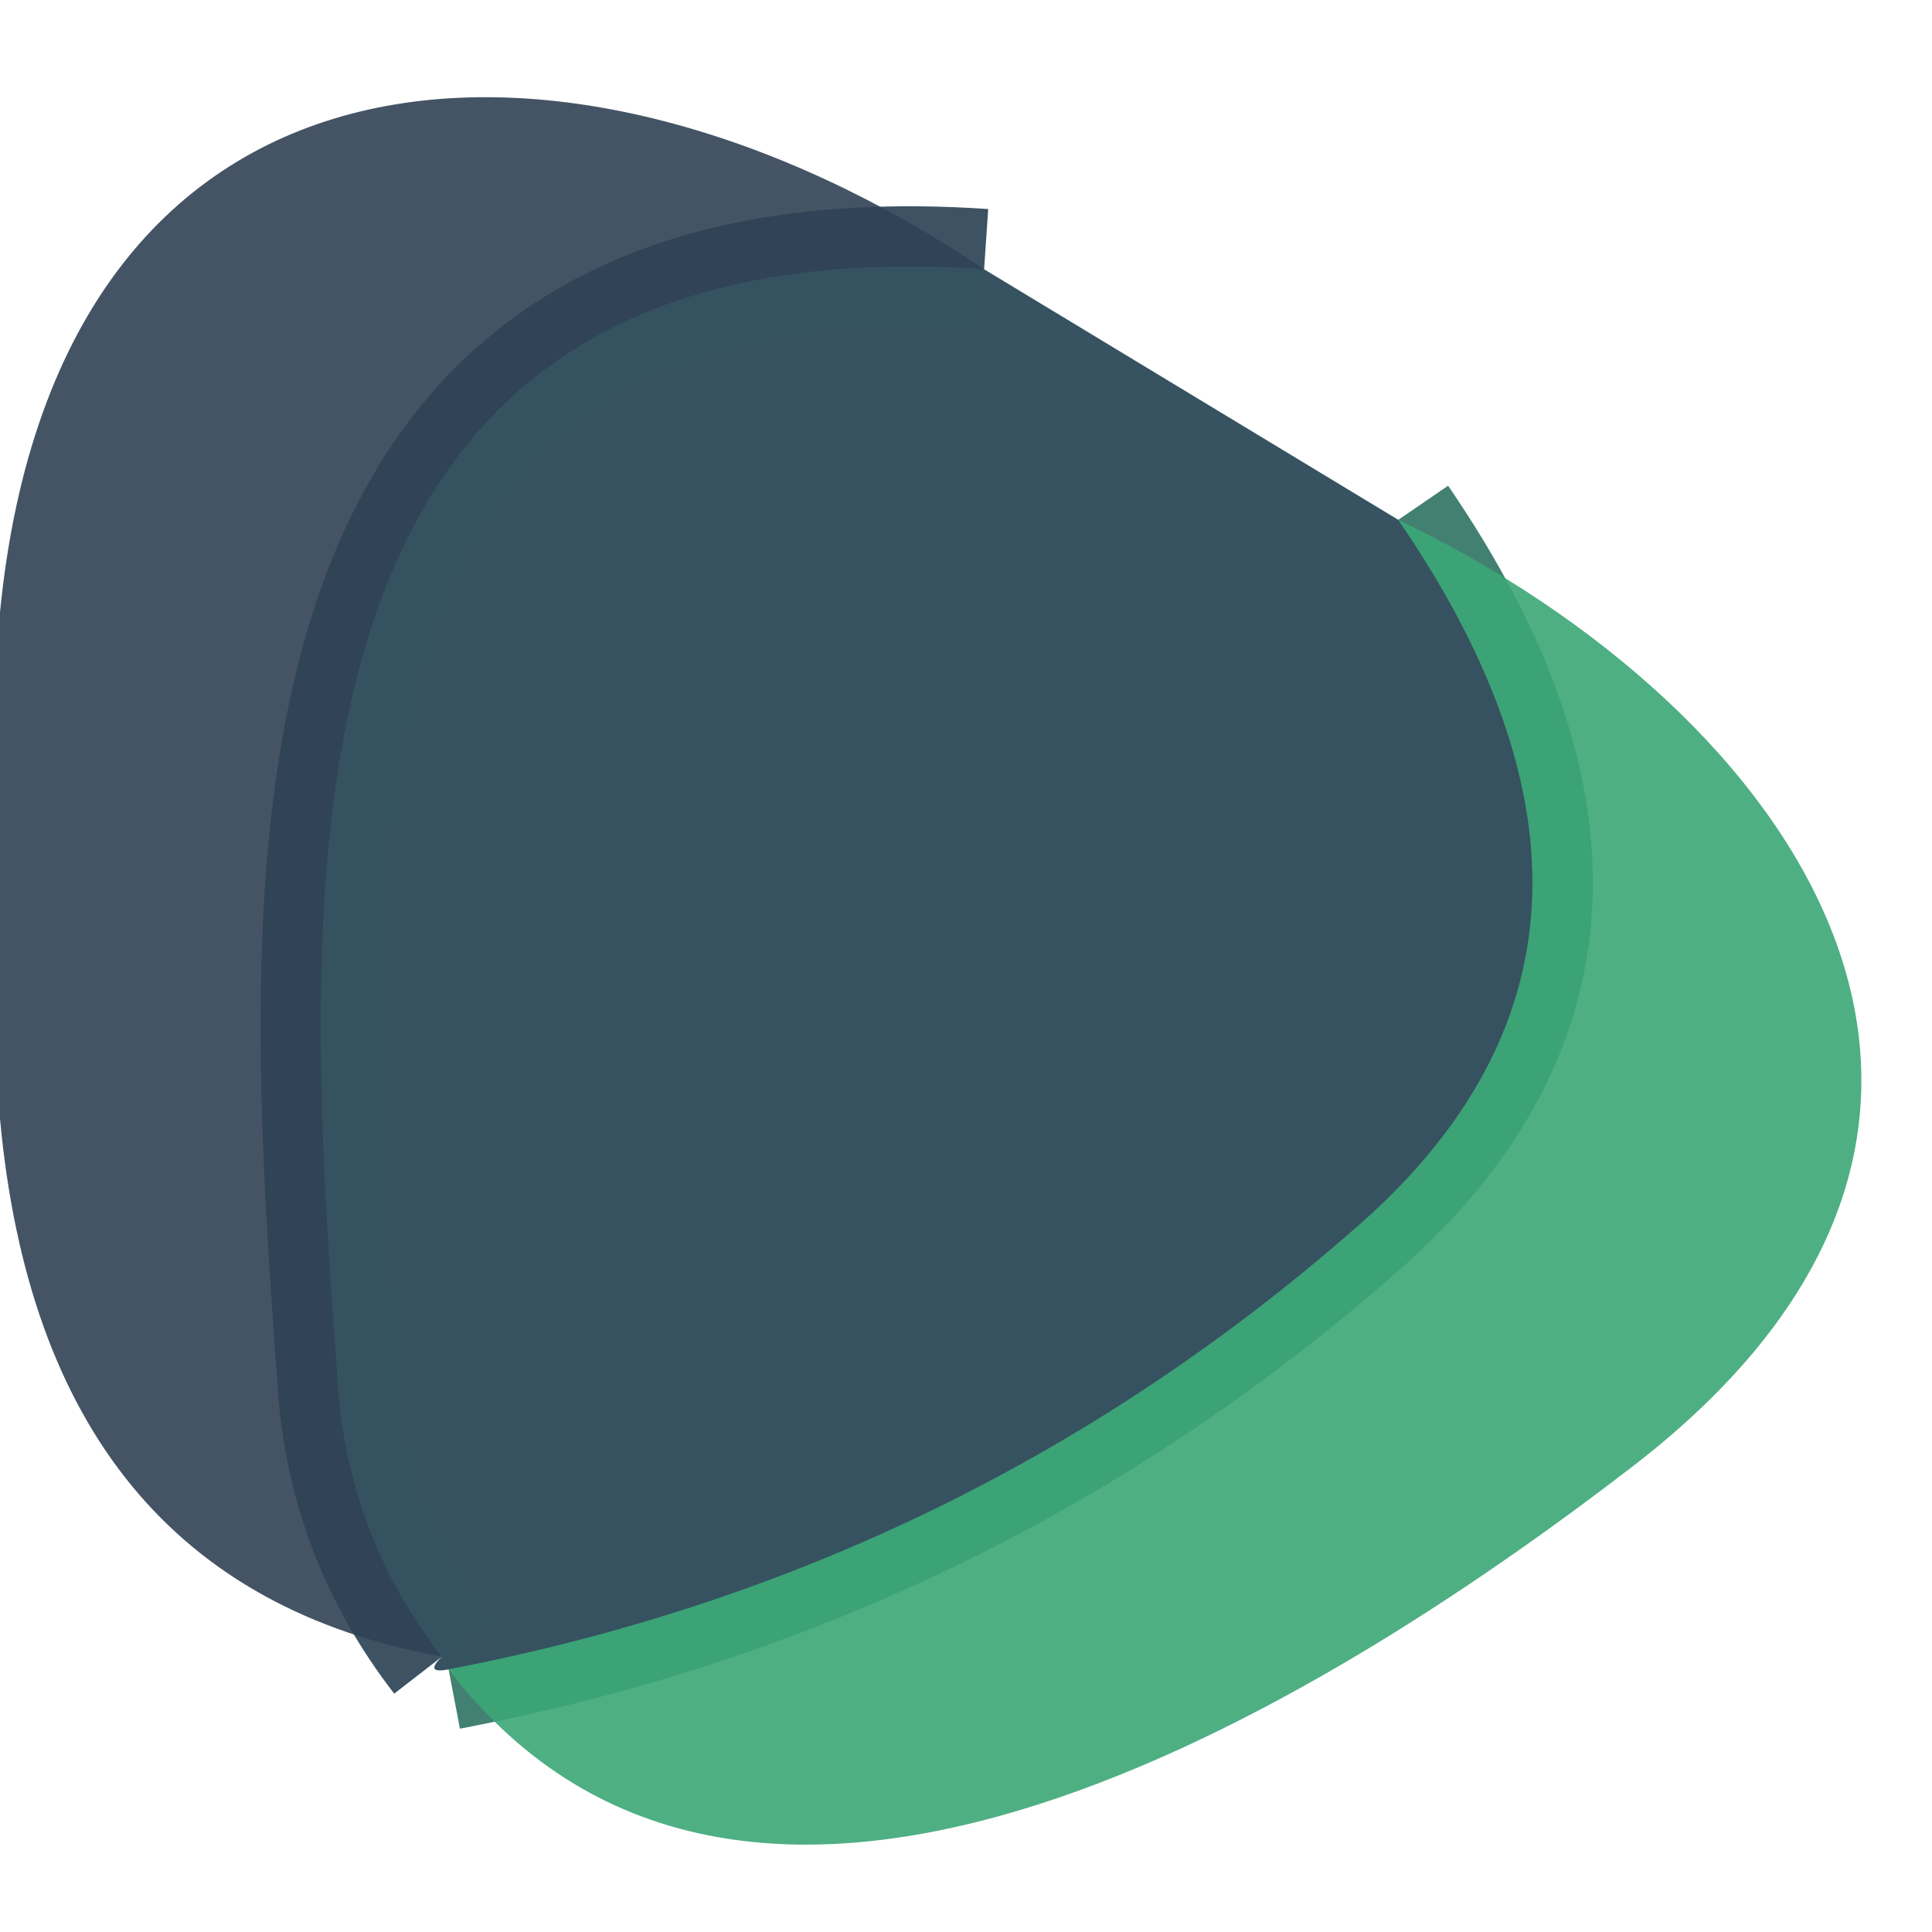
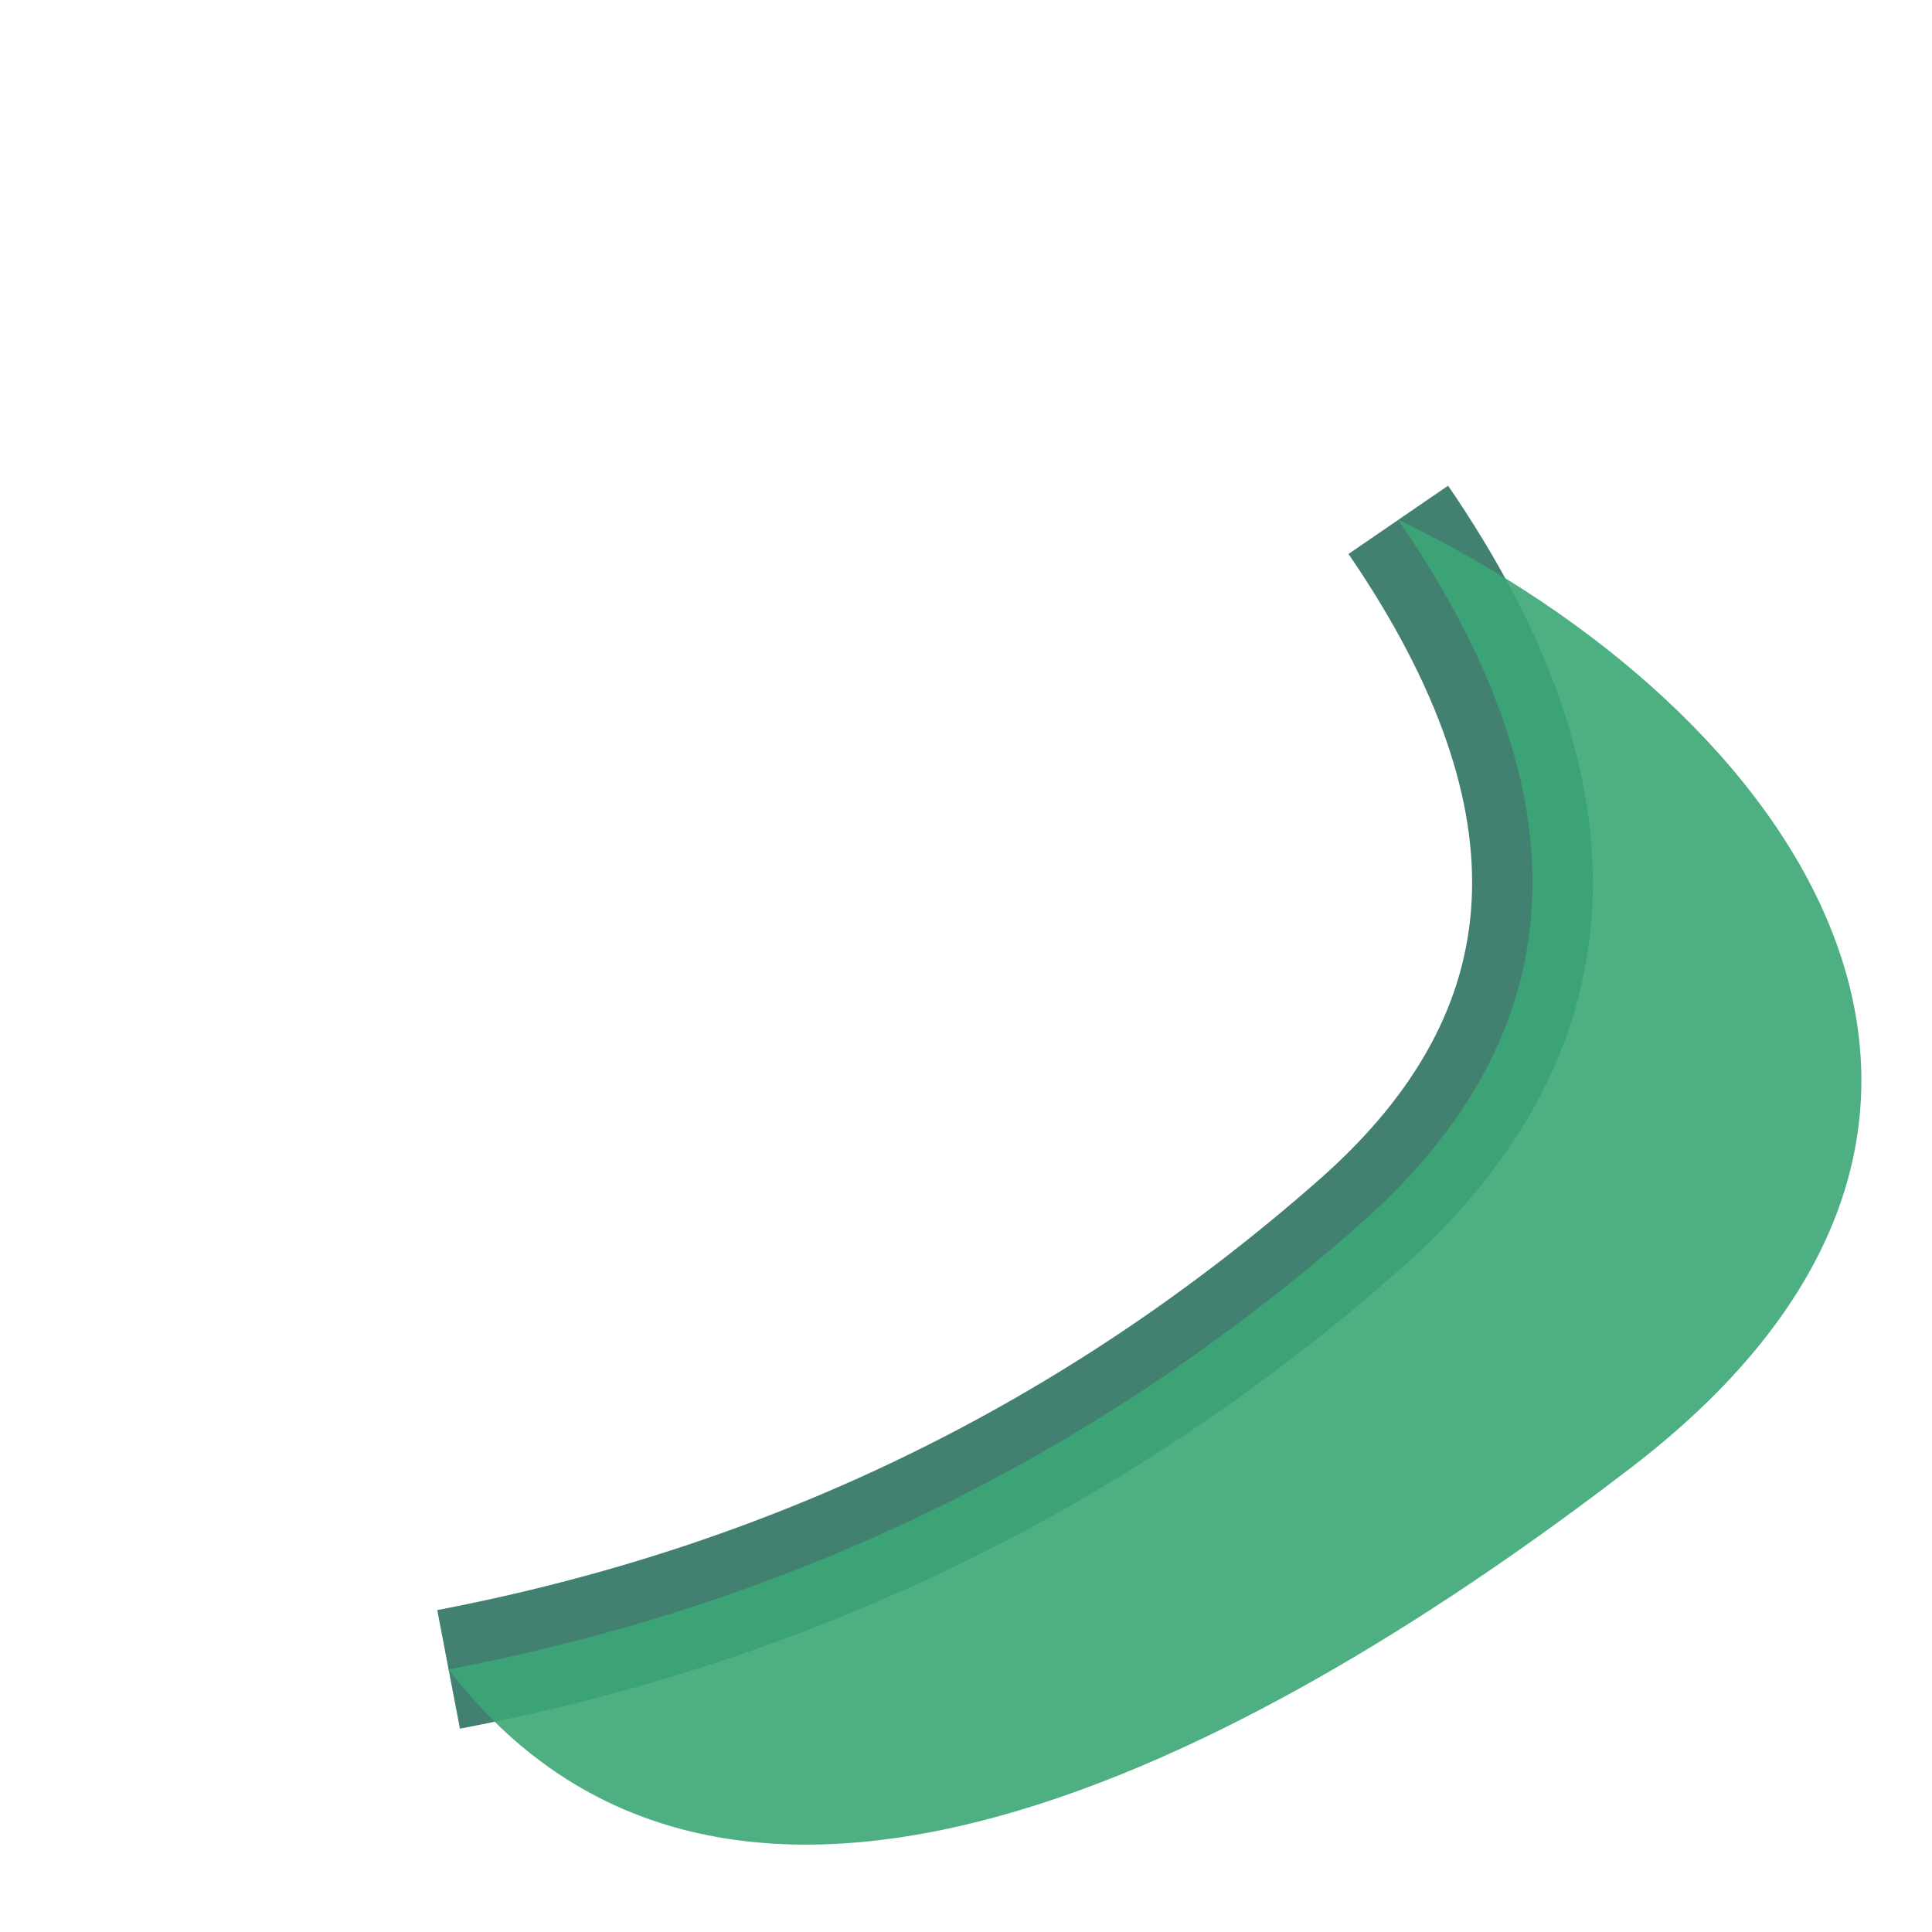
<svg xmlns="http://www.w3.org/2000/svg" version="1.1" viewBox="0.00 0.00 32.00 32.00">
  <g stroke-width="2.00" fill="none" stroke-linecap="butt">
-     <path stroke="#334a5b" stroke-opacity="0.949" vector-effect="non-scaling-stroke" d="   M 16.30 4.46   C 4.22 3.64 5.00 14.59 5.60 22.96   Q 5.78 25.45 7.32 27.44" />
    <path stroke="#387a6b" stroke-opacity="0.949" vector-effect="non-scaling-stroke" d="   M 23.16 8.61   Q 27.91 15.54 22.51 20.29   Q 16.01 26.01 7.43 27.65" />
  </g>
-   <path fill="#304255" fill-opacity="0.902" d="   M 16.30 4.46   C 4.22 3.64 5.00 14.59 5.60 22.96   Q 5.78 25.45 7.32 27.44   Q 0.71 26.24 0.00 18.53   L 0.00 10.14   C 0.98 0.19 9.49 -0.13 16.30 4.46   Z" />
-   <path fill="#365261" fill-opacity="0.992" d="   M 16.30 4.46   L 23.16 8.61   Q 27.91 15.54 22.51 20.29   Q 16.01 26.01 7.43 27.65   Q 7.02 27.73 7.32 27.44   Q 5.78 25.45 5.60 22.96   C 5.00 14.59 4.22 3.64 16.30 4.46   Z" />
  <path fill="#3ba676" fill-opacity="0.902" d="   M 23.16 8.61   C 29.72 11.76 34.51 18.54 27.04 24.29   C 21.88 28.26 12.41 34.15 7.43 27.65   Q 16.01 26.01 22.51 20.29   Q 27.91 15.54 23.16 8.61   Z" />
</svg>